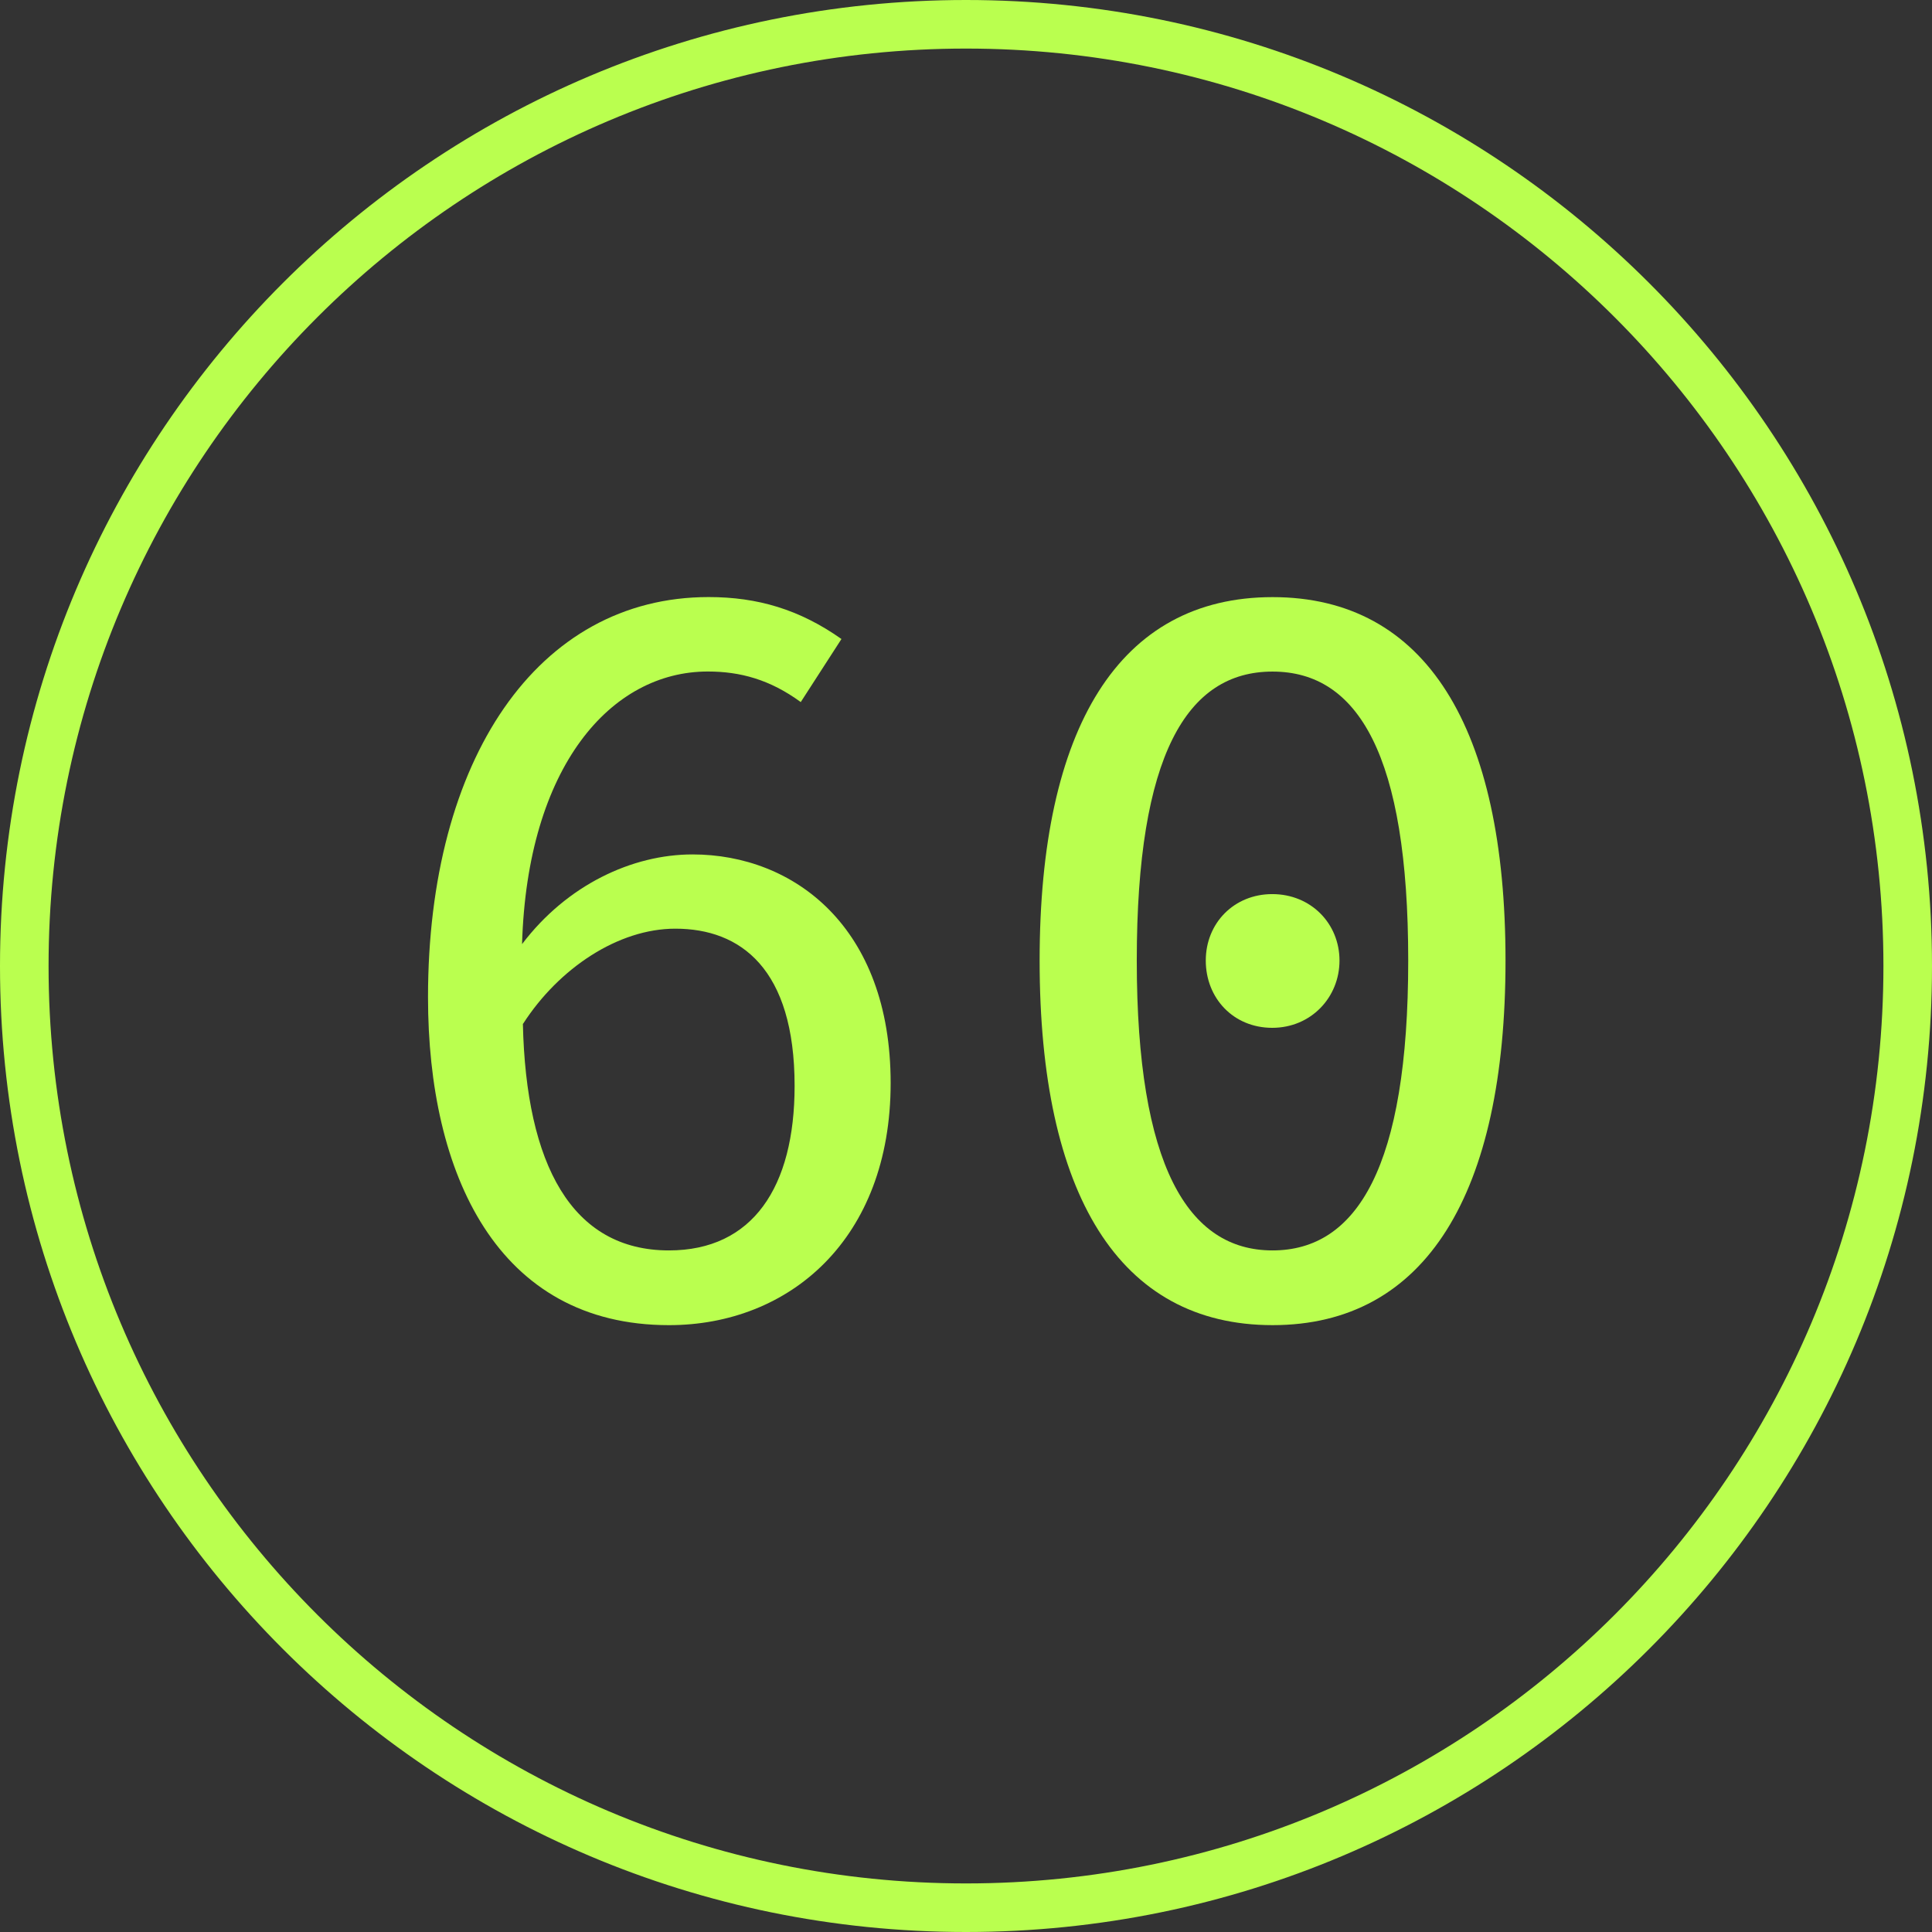
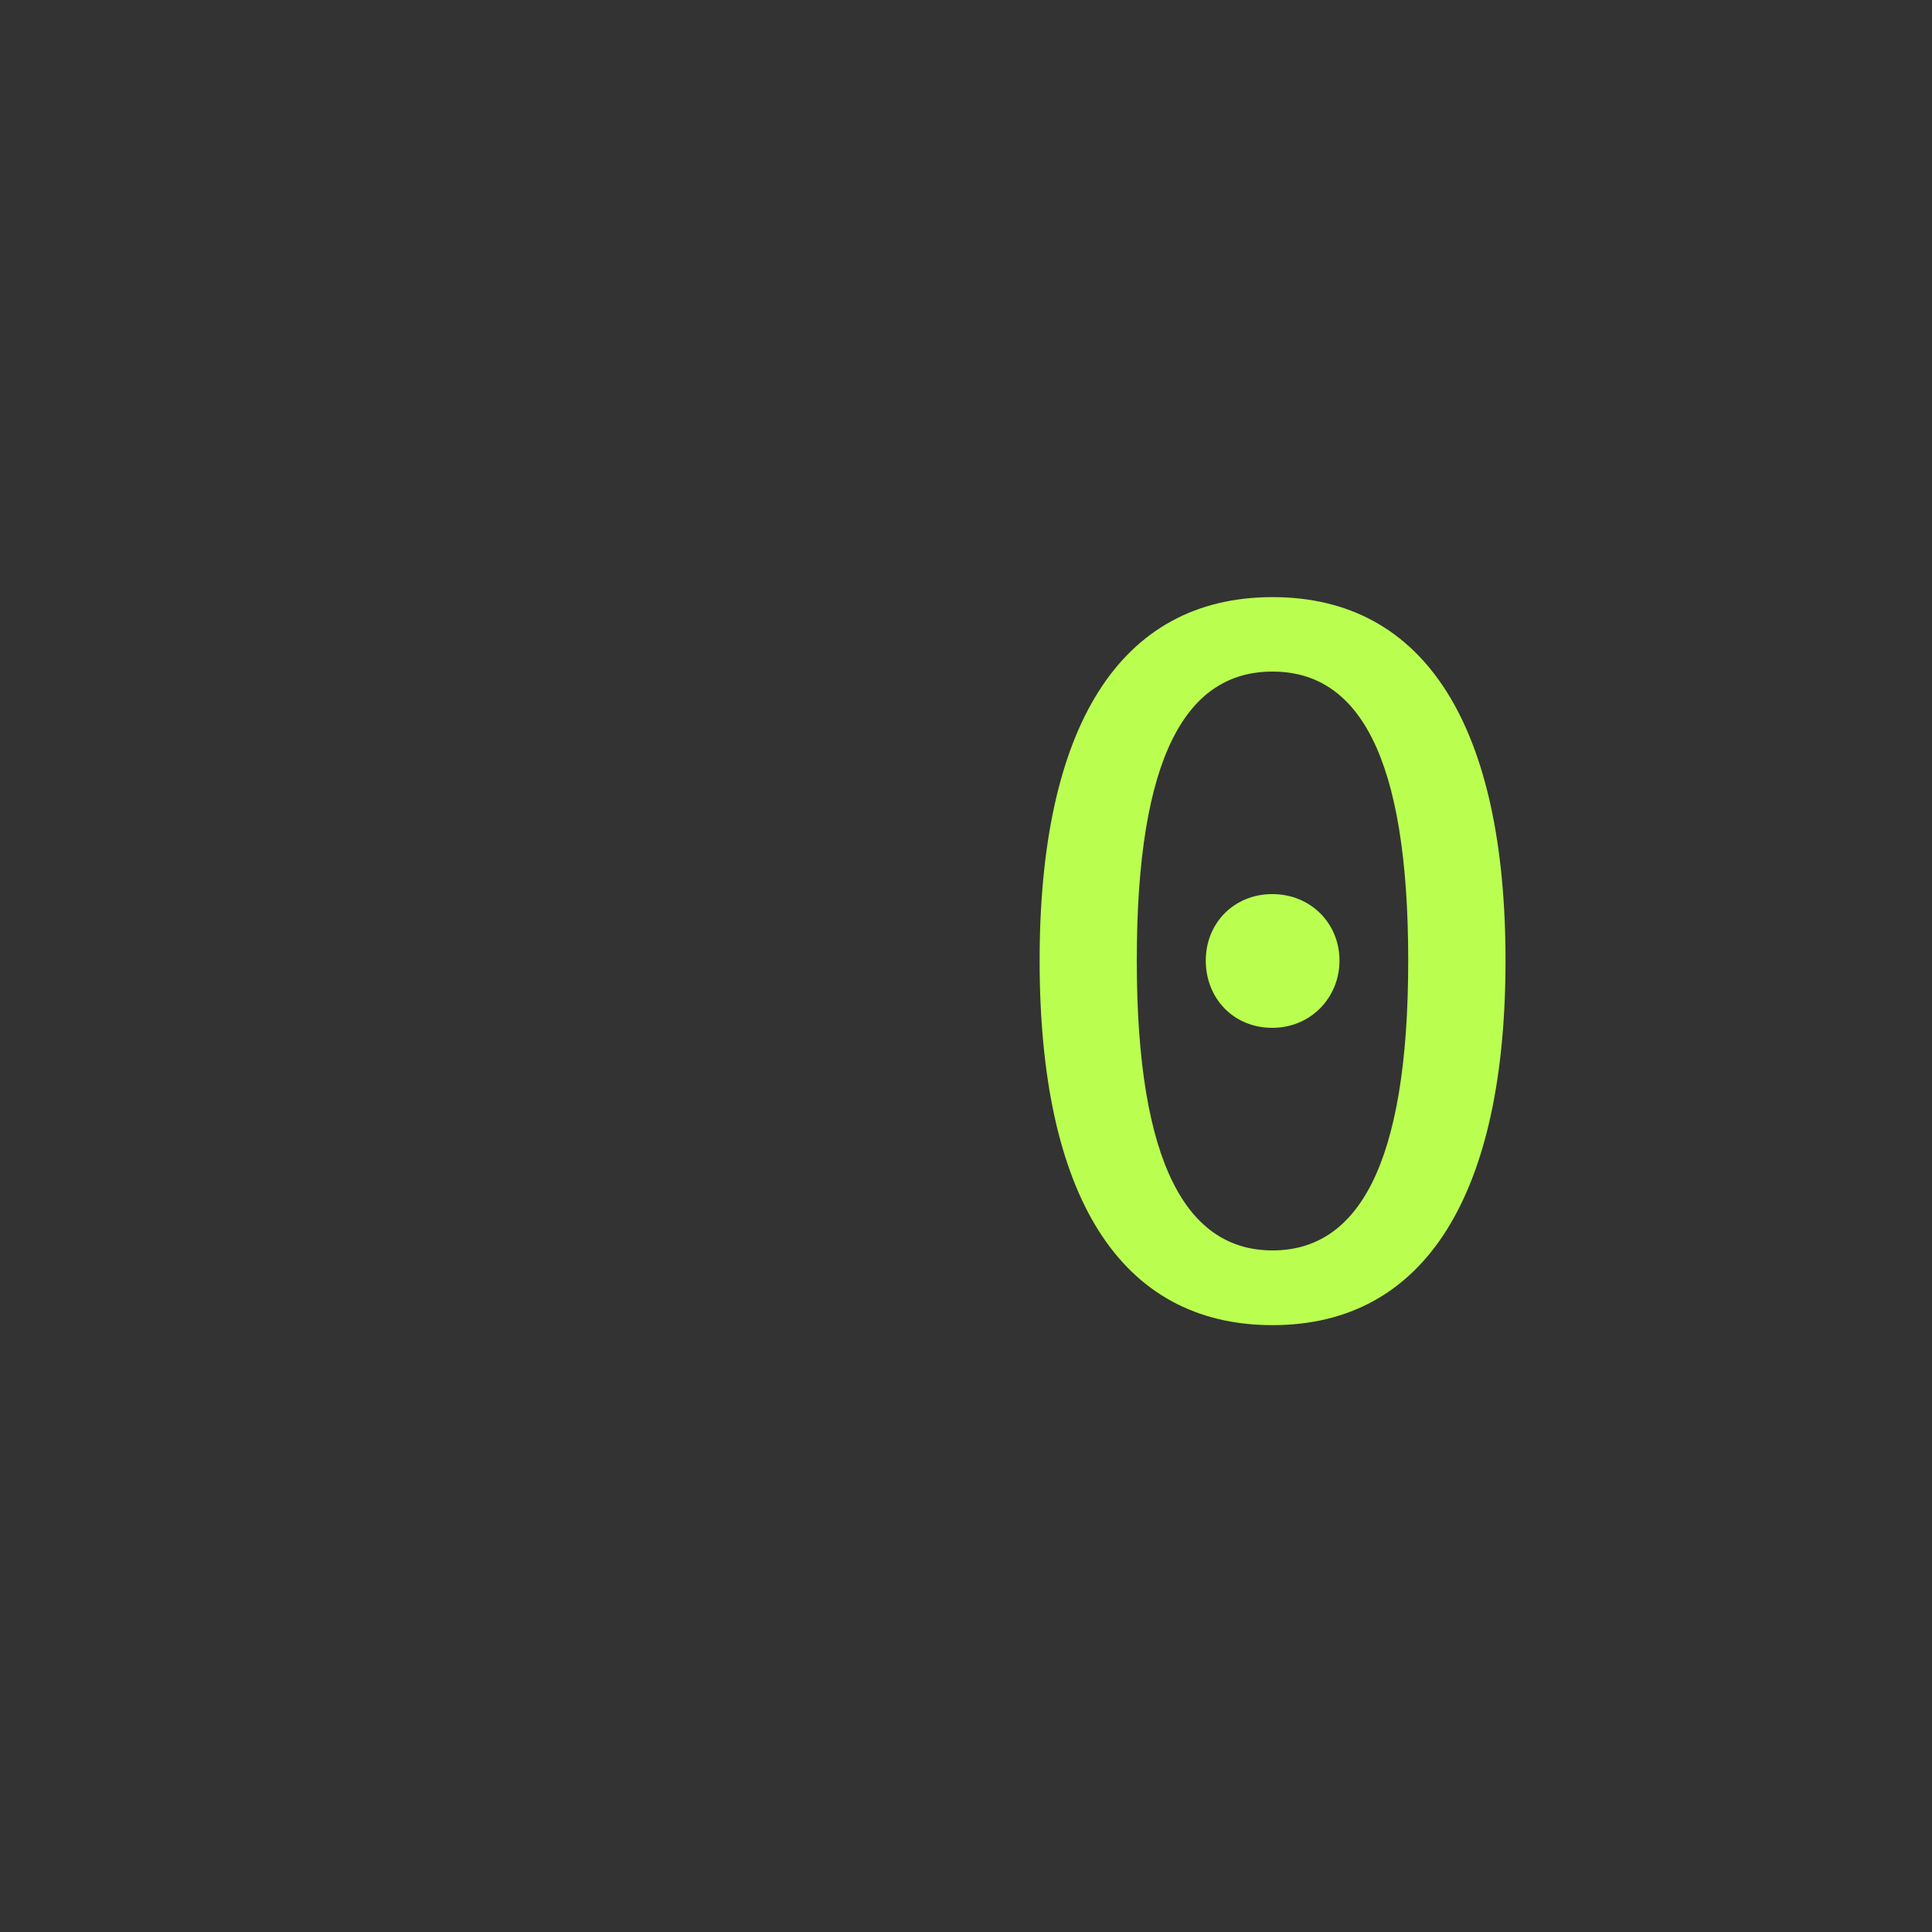
<svg xmlns="http://www.w3.org/2000/svg" id="Layer_2" data-name="Layer 2" viewBox="0 0 280 280">
  <rect x="0" y="0" width="280" height="280" fill="#333333" stroke="none" />
  <defs>
    <style>
      .cls-1, .cls-2 {
        fill: #baff4f;
      }

      .cls-2 {
        fill-rule: evenodd;
      }
    </style>
  </defs>
  <g id="Layer_1-2" data-name="Layer 1">
    <g>
-       <path class="cls-1" d="M116.04,101.74c-4.46-3.25-8.75-4.42-13.46-4.42-14.04,0-26.17,13.75-26.92,39.51,6.5-8.58,15.96-13,24.71-13,14.67,0,28.71,10.5,28.71,33.13s-14.67,35.09-32.13,35.09c-24.88,0-34.92-21.92-34.92-47.51,0-34.46,15.84-58.01,40.67-58.01,7.08,0,13.17,1.79,19.25,6.08l-5.92,9.17v-.04ZM75.78,148.38c.46,20.42,7.08,32.84,21.17,32.84,12.13,0,18.21-9.17,18.21-23.84,0-17-7.83-22.79-17.29-22.79-8.29,0-16.88,5.75-22.04,13.75l-.04.04Z" />
      <path class="cls-1" d="M150.67,139.21c0-33.76,11.54-52.67,33.76-52.67s33.76,18.92,33.76,52.67-11.54,52.84-33.76,52.84-33.76-18.92-33.76-52.84ZM204.09,139.21c0-29.75-7.25-41.88-19.67-41.88s-19.67,12.13-19.67,41.88,7.42,42.01,19.67,42.01,19.67-12.13,19.67-42.01ZM184.38,129.58c5.63,0,9.75,4.29,9.75,9.63s-4.13,9.75-9.75,9.75-9.63-4.29-9.63-9.75,4.13-9.63,9.63-9.63Z" />
-       <path class="cls-2" d="M140,7.04C66.57,7.04,7.04,66.57,7.04,140s59.53,132.96,132.96,132.96,132.96-59.53,132.96-132.96S213.43,7.04,140,7.04ZM0,140C0,62.68,62.68,0,140,0s140,62.68,140,140-62.68,140-140,140S0,217.32,0,140Z" />
    </g>
  </g>
</svg>